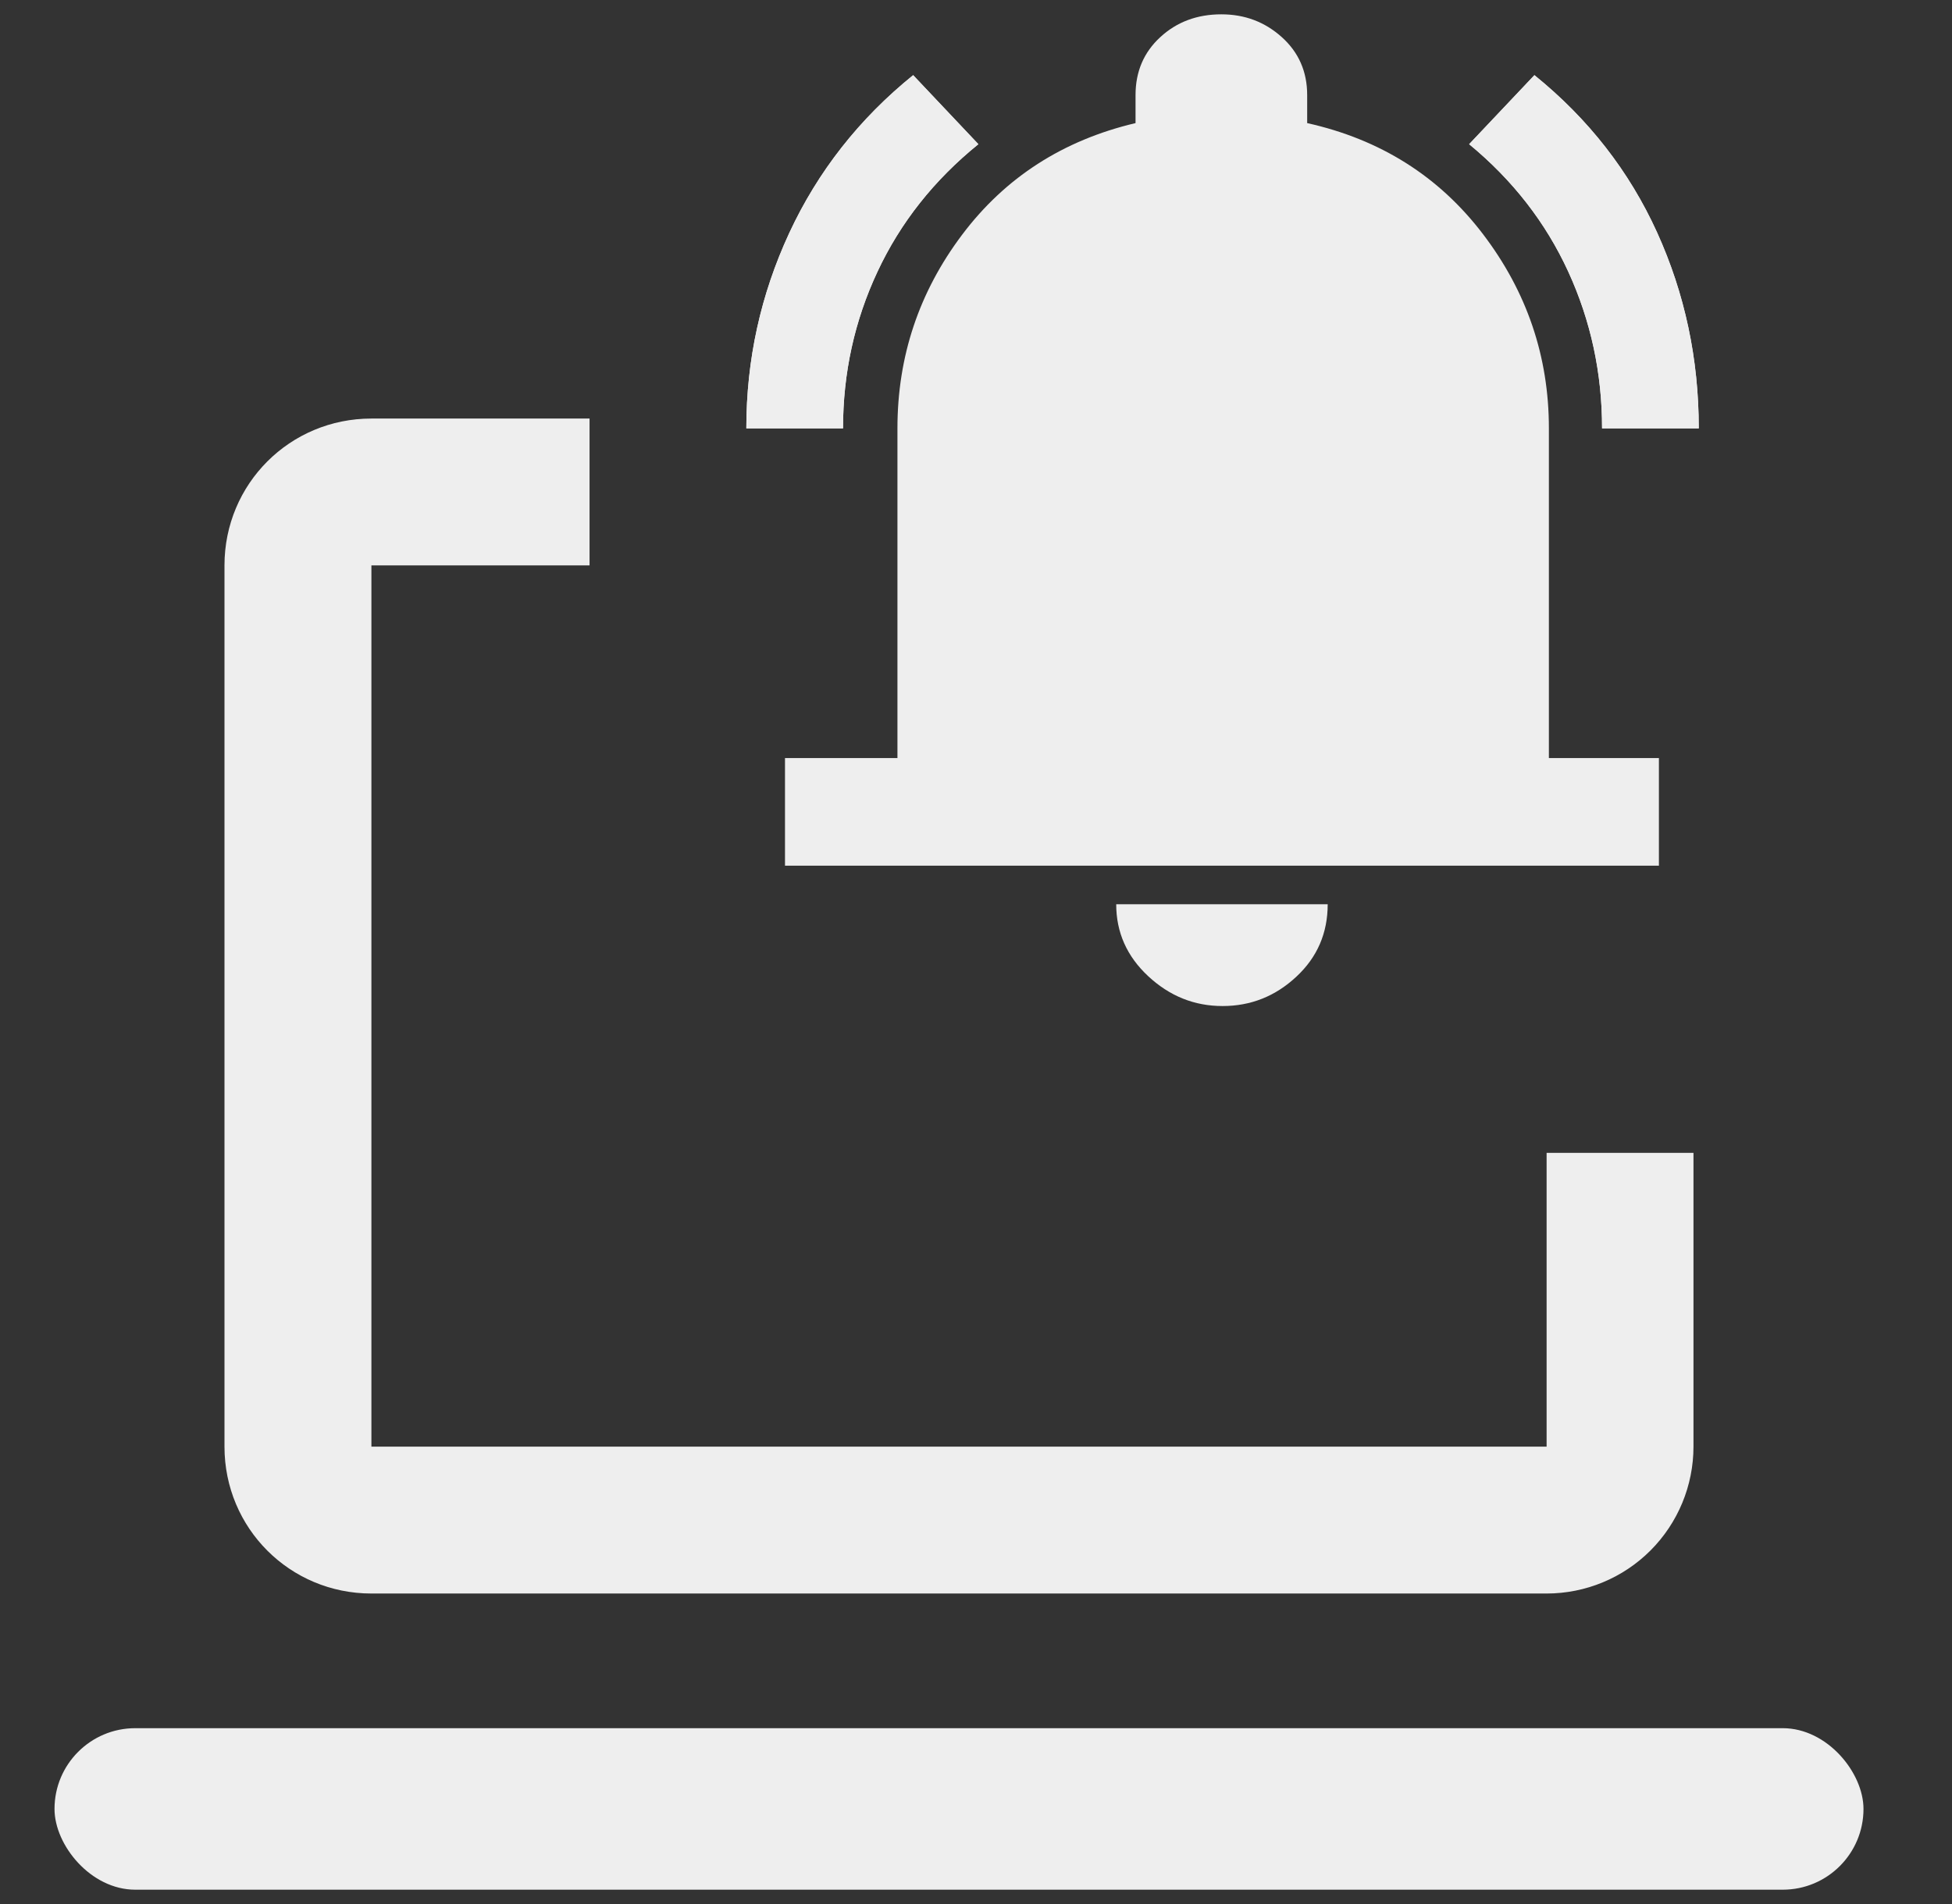
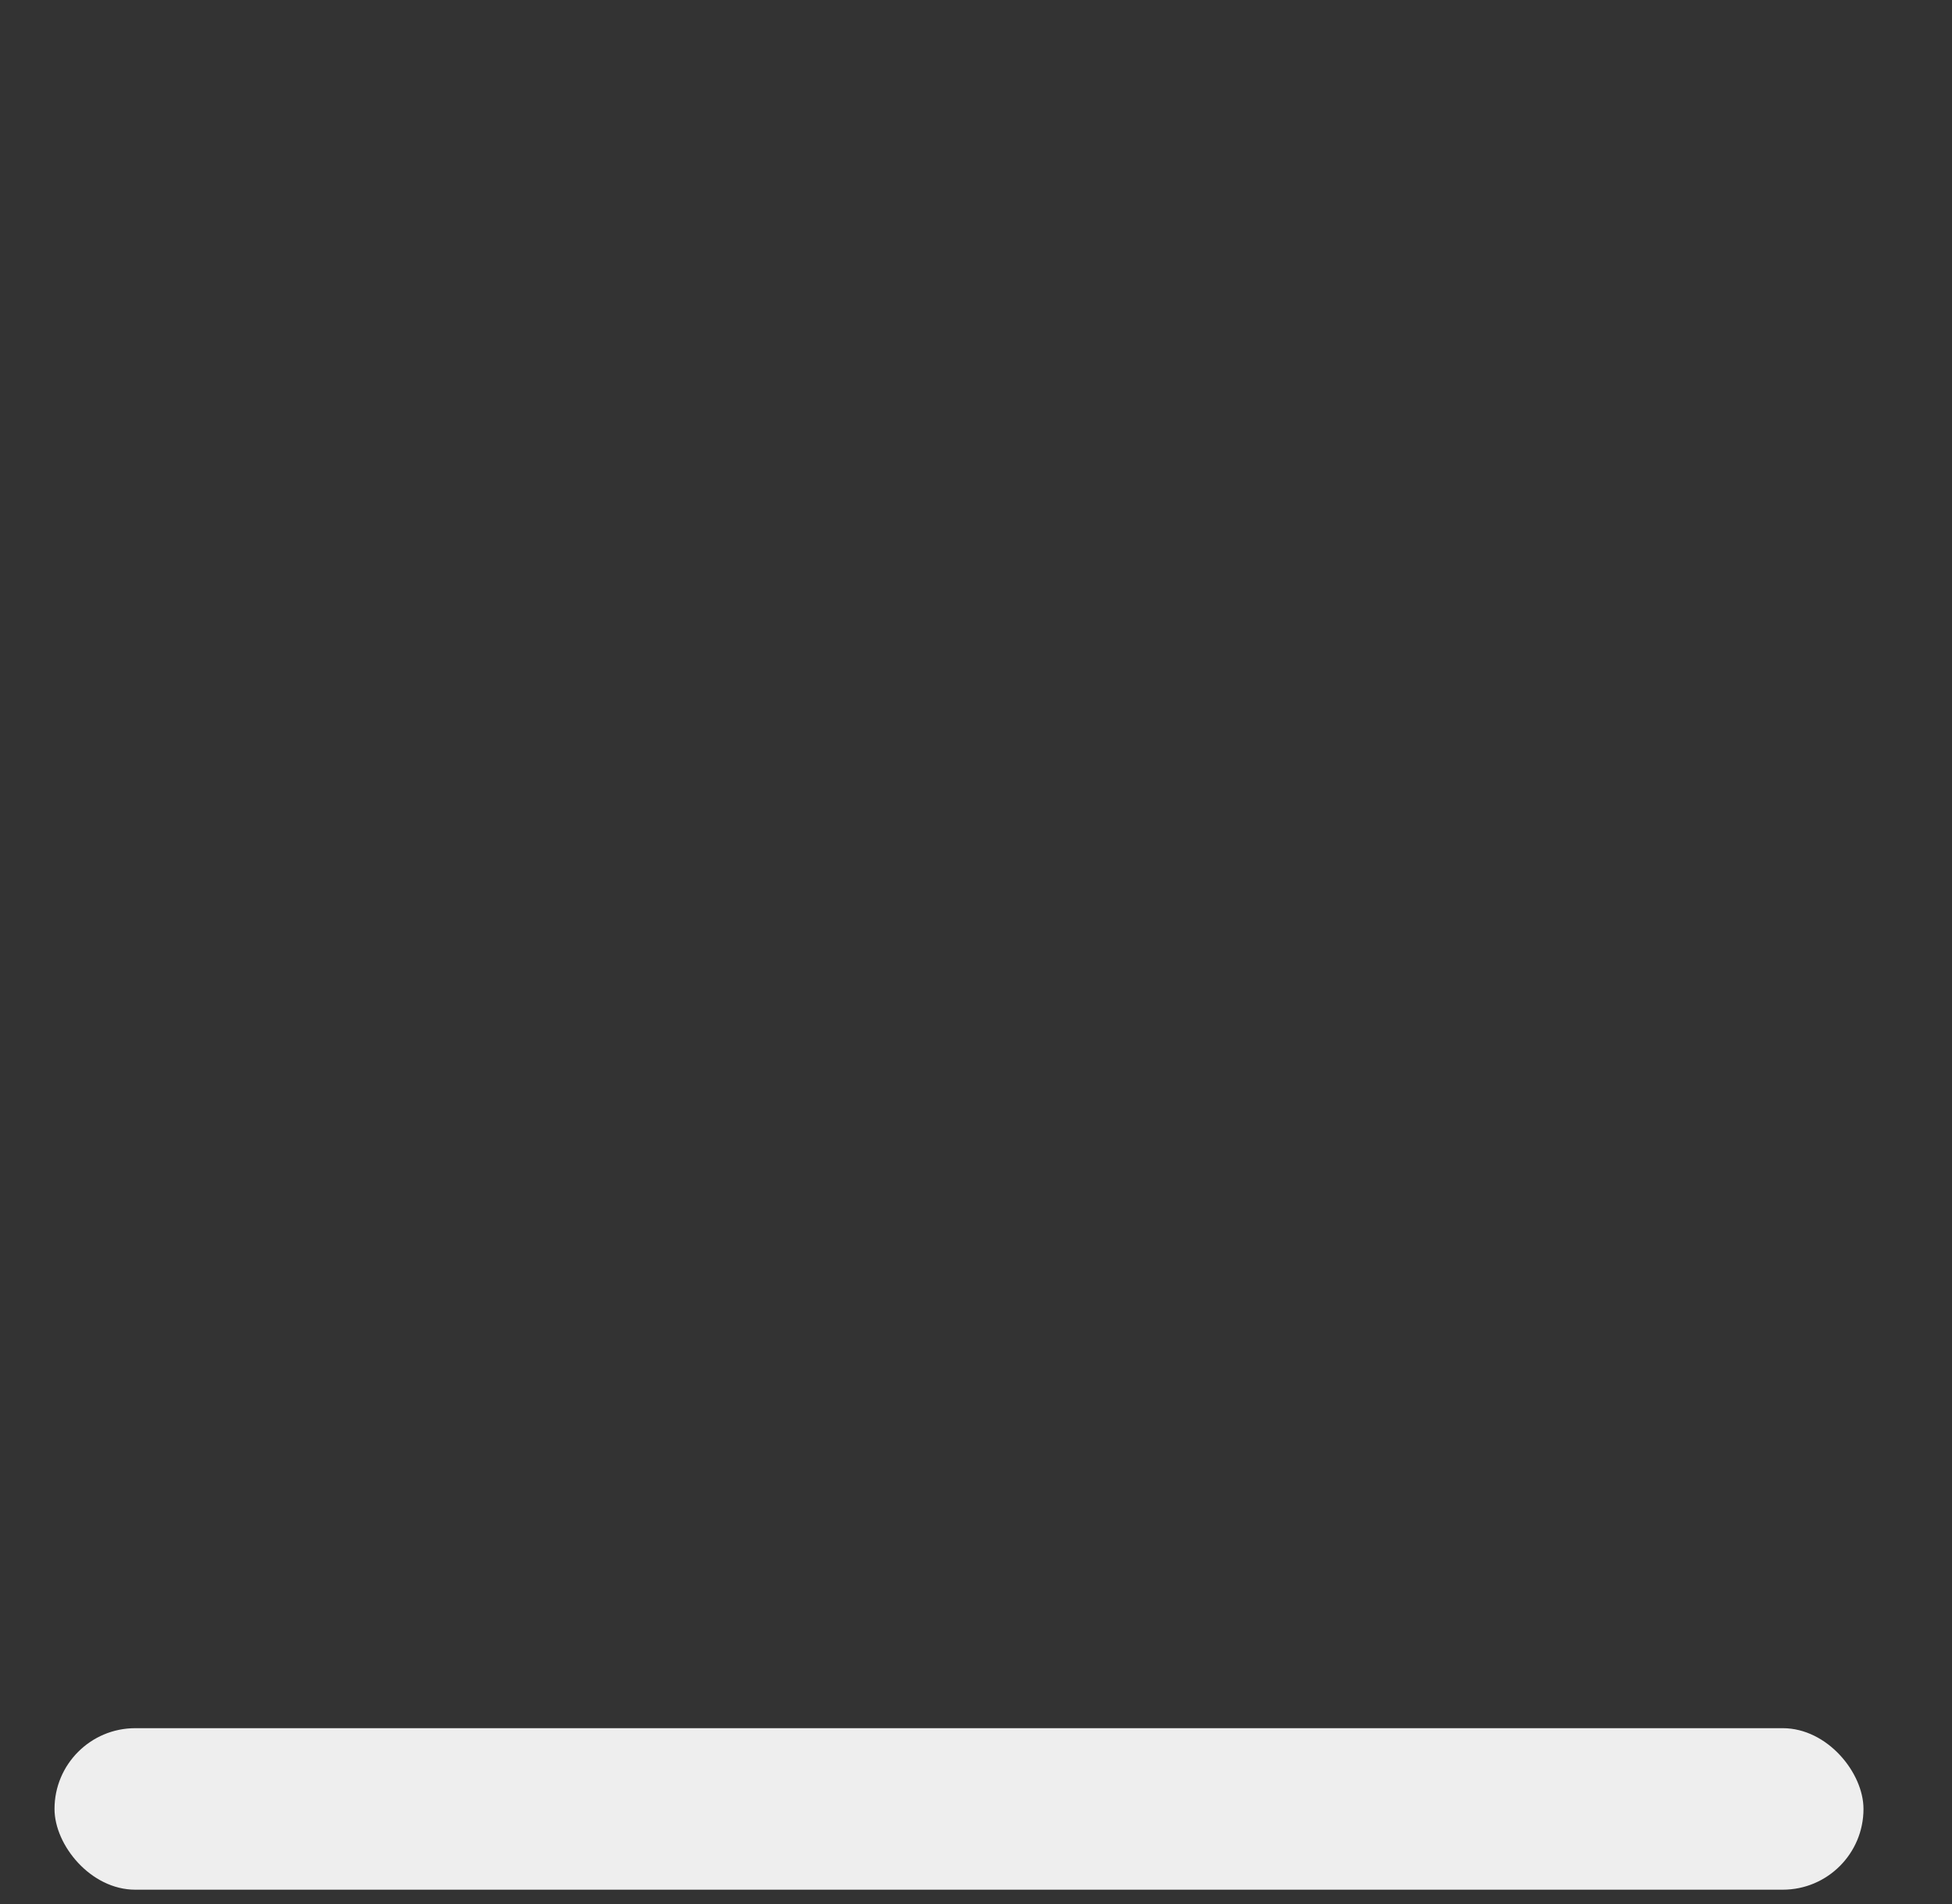
<svg xmlns="http://www.w3.org/2000/svg" width="41" height="40" viewBox="0 0 41 40" fill="none">
  <rect x="0" y="0" width="41" height="40" fill="#333333" stroke="none" />
-   <path d="M15.676 8.998C15.676 7.557 15.977 6.189 16.577 4.895C17.178 3.601 18.046 2.495 19.18 1.578L20.55 3.028C19.62 3.781 18.913 4.674 18.431 5.706C17.948 6.738 17.707 7.835 17.707 8.998H15.676ZM33.65 8.998C33.65 7.835 33.413 6.738 32.94 5.706C32.466 4.674 31.772 3.781 30.858 3.028L32.229 1.578C33.363 2.495 34.222 3.597 34.806 4.883C35.389 6.168 35.681 7.54 35.681 8.998H33.65ZM16.488 18.186V15.926H18.85V8.998C18.85 7.491 19.302 6.136 20.208 4.932C21.113 3.728 22.328 2.946 23.851 2.586V1.996C23.851 1.505 24.024 1.099 24.371 0.78C24.718 0.46 25.146 0.301 25.653 0.301C26.144 0.301 26.567 0.46 26.923 0.78C27.278 1.099 27.456 1.505 27.456 1.996V2.586C28.996 2.929 30.227 3.707 31.15 4.92C32.072 6.132 32.533 7.491 32.533 8.998V15.926H34.844V18.186H16.488ZM25.679 21.135C25.086 21.135 24.566 20.926 24.117 20.508C23.669 20.091 23.445 19.587 23.445 18.997H27.887C27.887 19.603 27.668 20.111 27.227 20.52C26.787 20.93 26.271 21.135 25.679 21.135Z" fill="#EEEEEE" />
-   <path d="M15.676 9C15.676 7.558 15.977 6.191 16.577 4.897C17.178 3.603 18.046 2.497 19.18 1.58L20.55 3.03C19.62 3.783 18.913 4.676 18.431 5.708C17.948 6.739 17.707 7.837 17.707 9H15.676ZM33.65 9C33.65 7.837 33.413 6.739 32.94 5.708C32.466 4.676 31.772 3.783 30.858 3.03L32.229 1.58C33.363 2.497 34.222 3.599 34.806 4.885C35.389 6.17 35.681 7.542 35.681 9H33.65Z" fill="#EEEEEE" />
-   <path d="M4.715 11.878V30.391C4.715 32.104 6.088 33.477 7.801 33.477H32.485C33.303 33.477 34.088 33.152 34.667 32.573C35.245 31.994 35.57 31.21 35.57 30.391V24.22H32.485V30.391H7.801V11.878H12.383V8.793H7.801C6.088 8.793 4.715 10.166 4.715 11.878Z" fill="#EEEEEE" />
  <rect x="1.145" y="36.306" width="37.996" height="3.393" rx="1.696" fill="#EEEEEE" />
</svg>